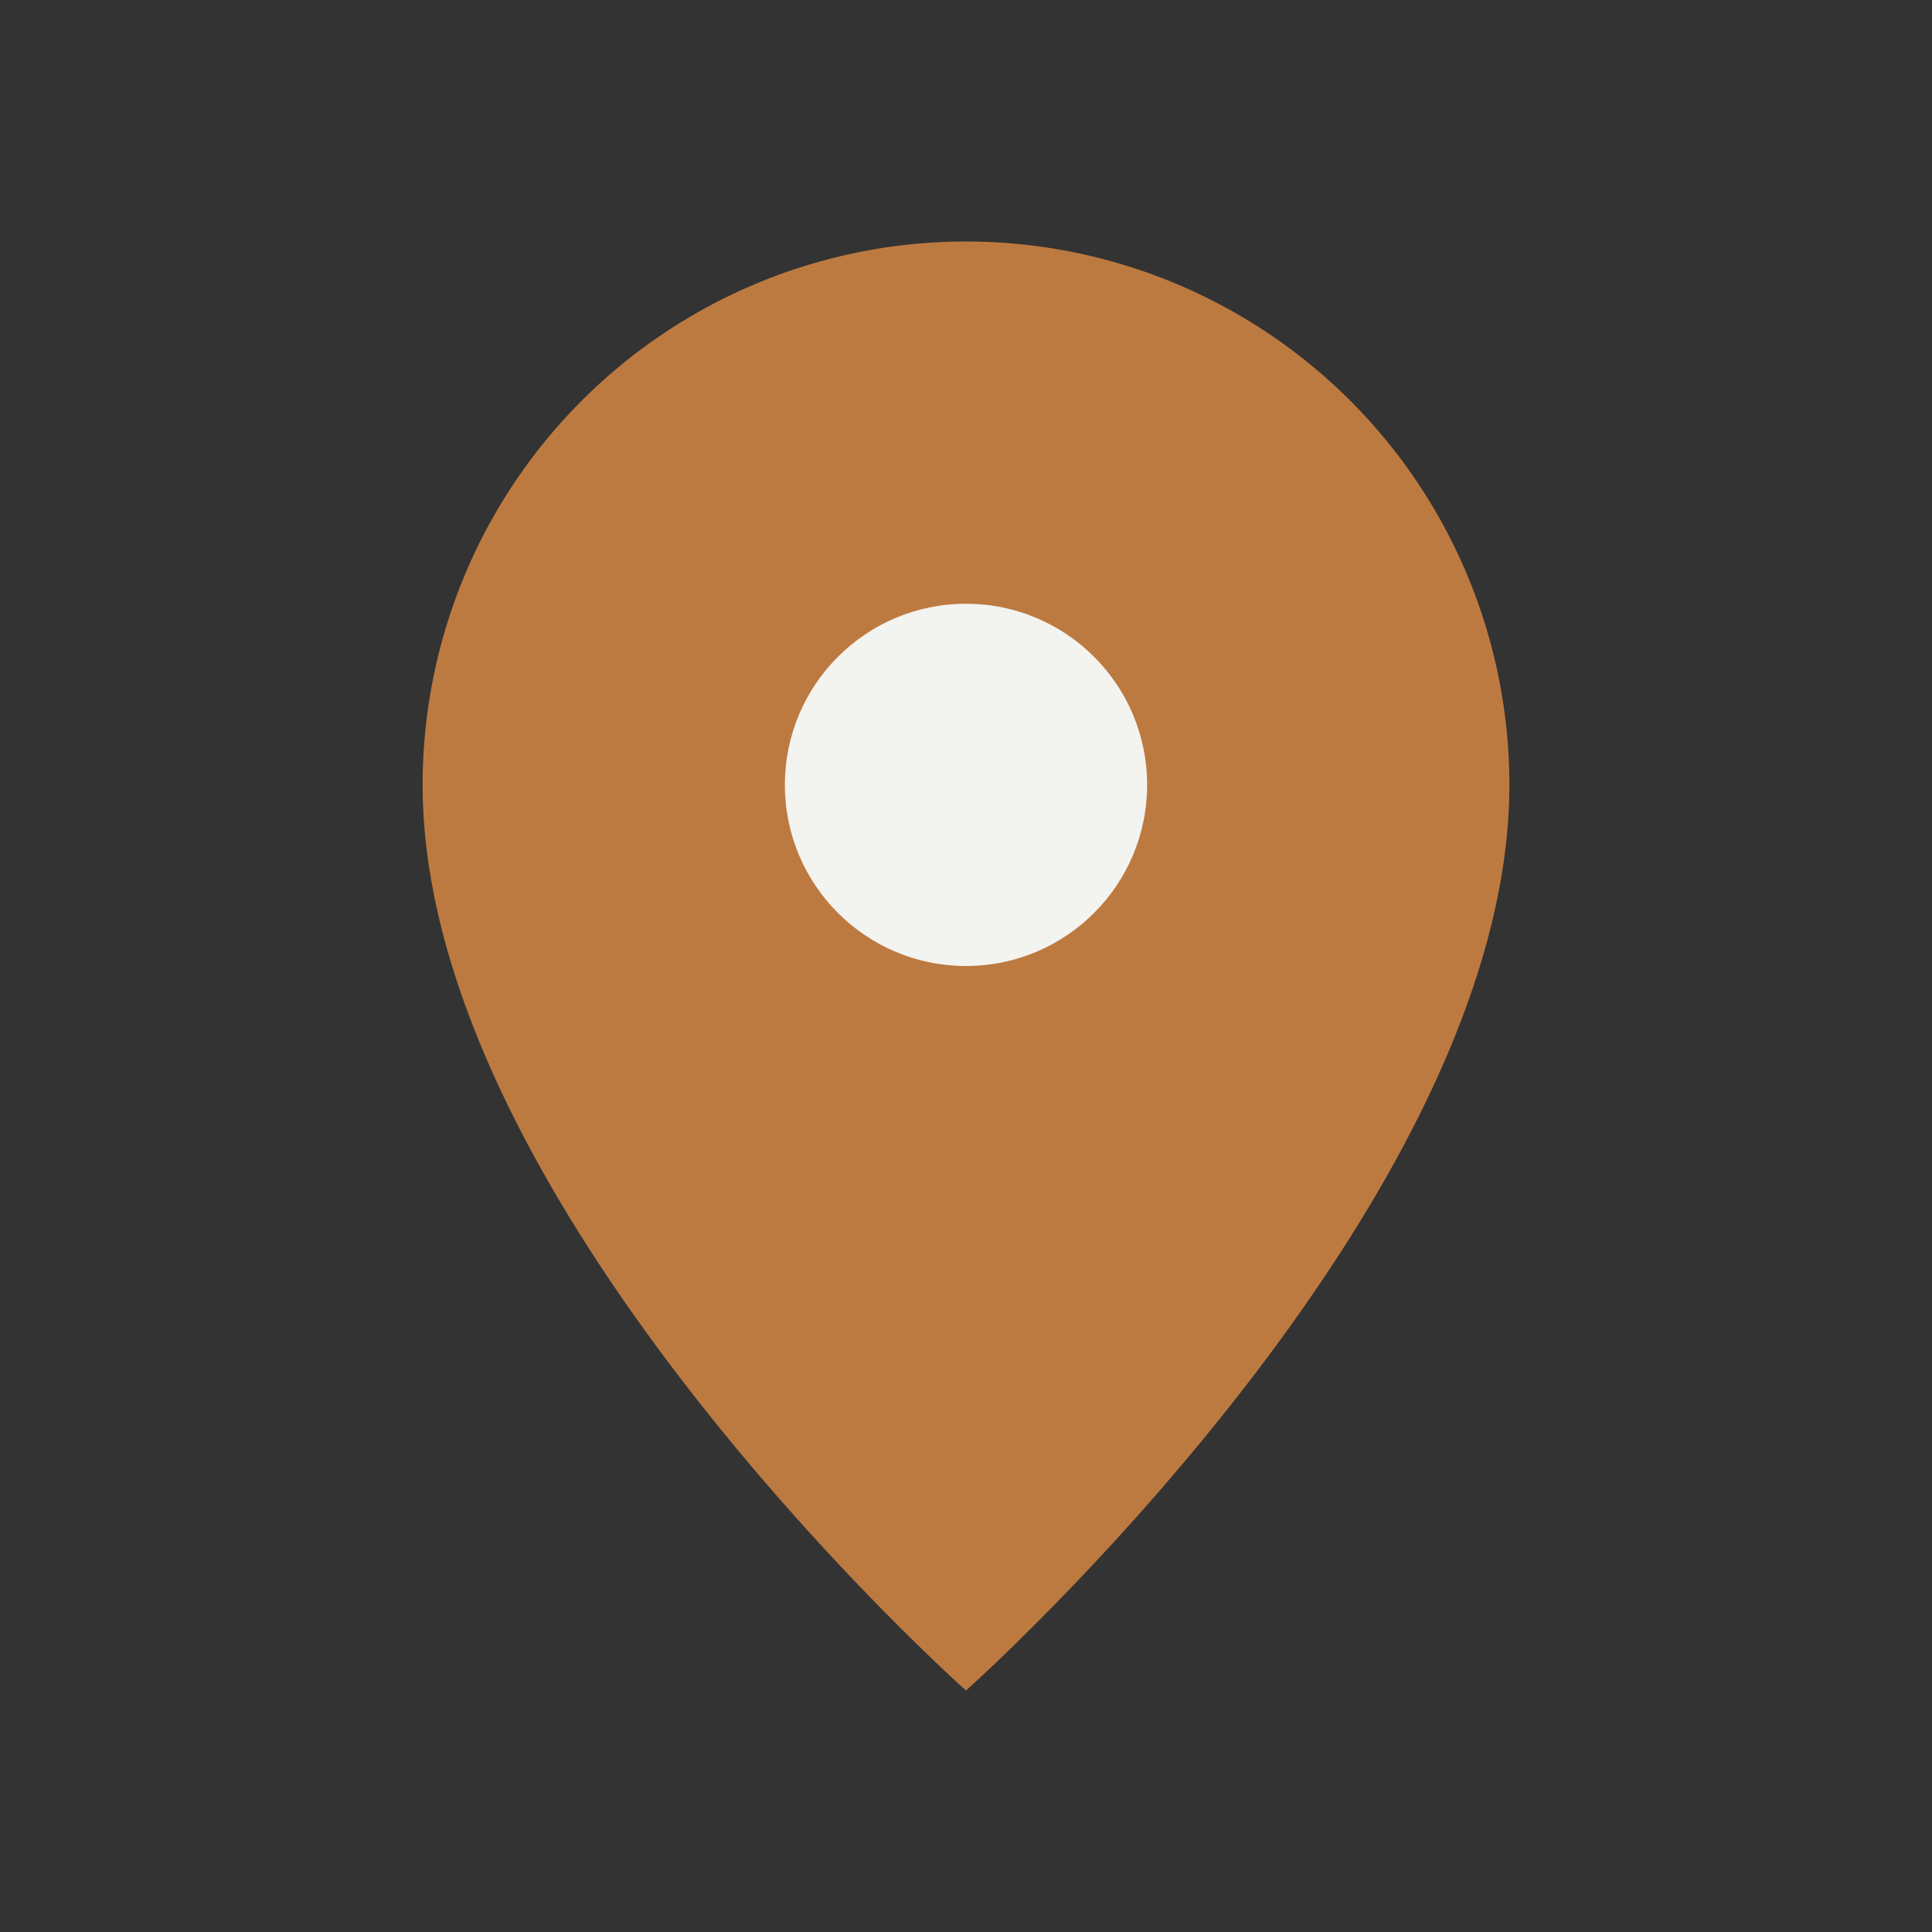
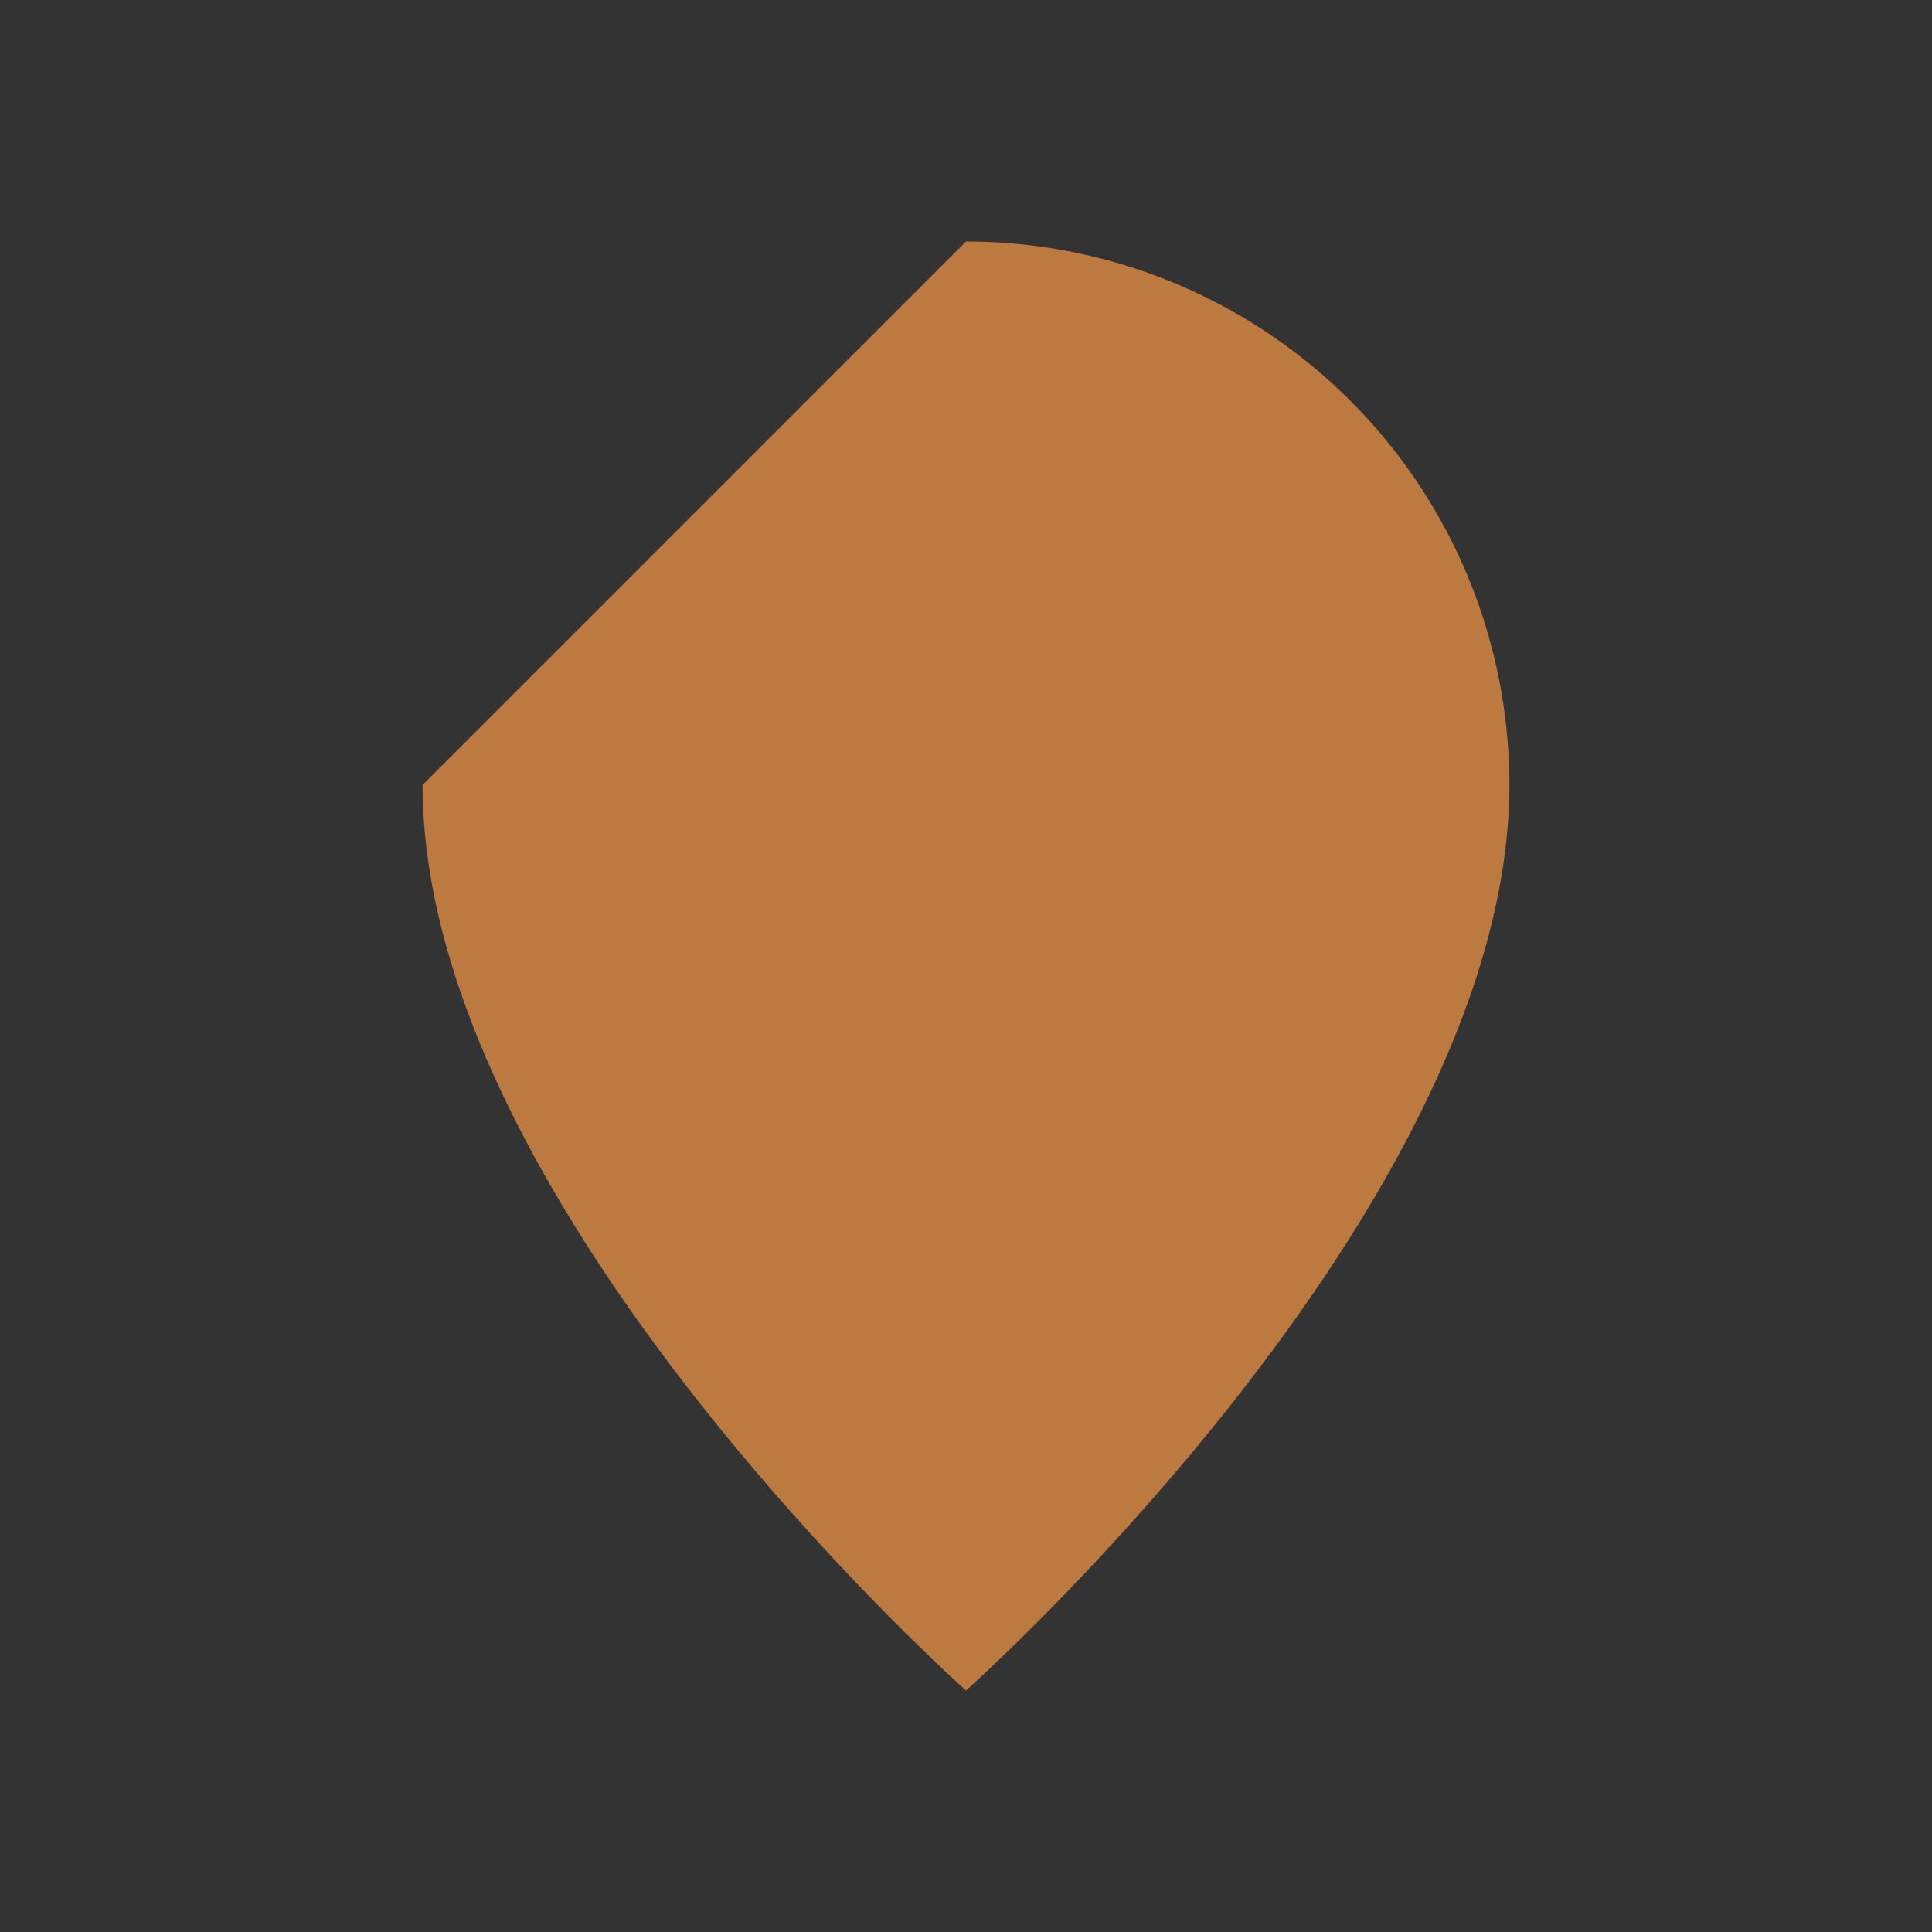
<svg xmlns="http://www.w3.org/2000/svg" width="32" height="32" viewBox="0 0 32 32">
  <rect x="0" y="0" width="32" height="32" fill="#333333" stroke="none" />
-   <path d="M16 4a9 9 0 0 1 9 9c0 7-9 15-9 15S7 20 7 13a9 9 0 0 1 9-9z" fill="#BD7A40" />
-   <circle cx="16" cy="13" r="3" fill="#F3F3F0" />
+   <path d="M16 4a9 9 0 0 1 9 9c0 7-9 15-9 15S7 20 7 13z" fill="#BD7A40" />
</svg>